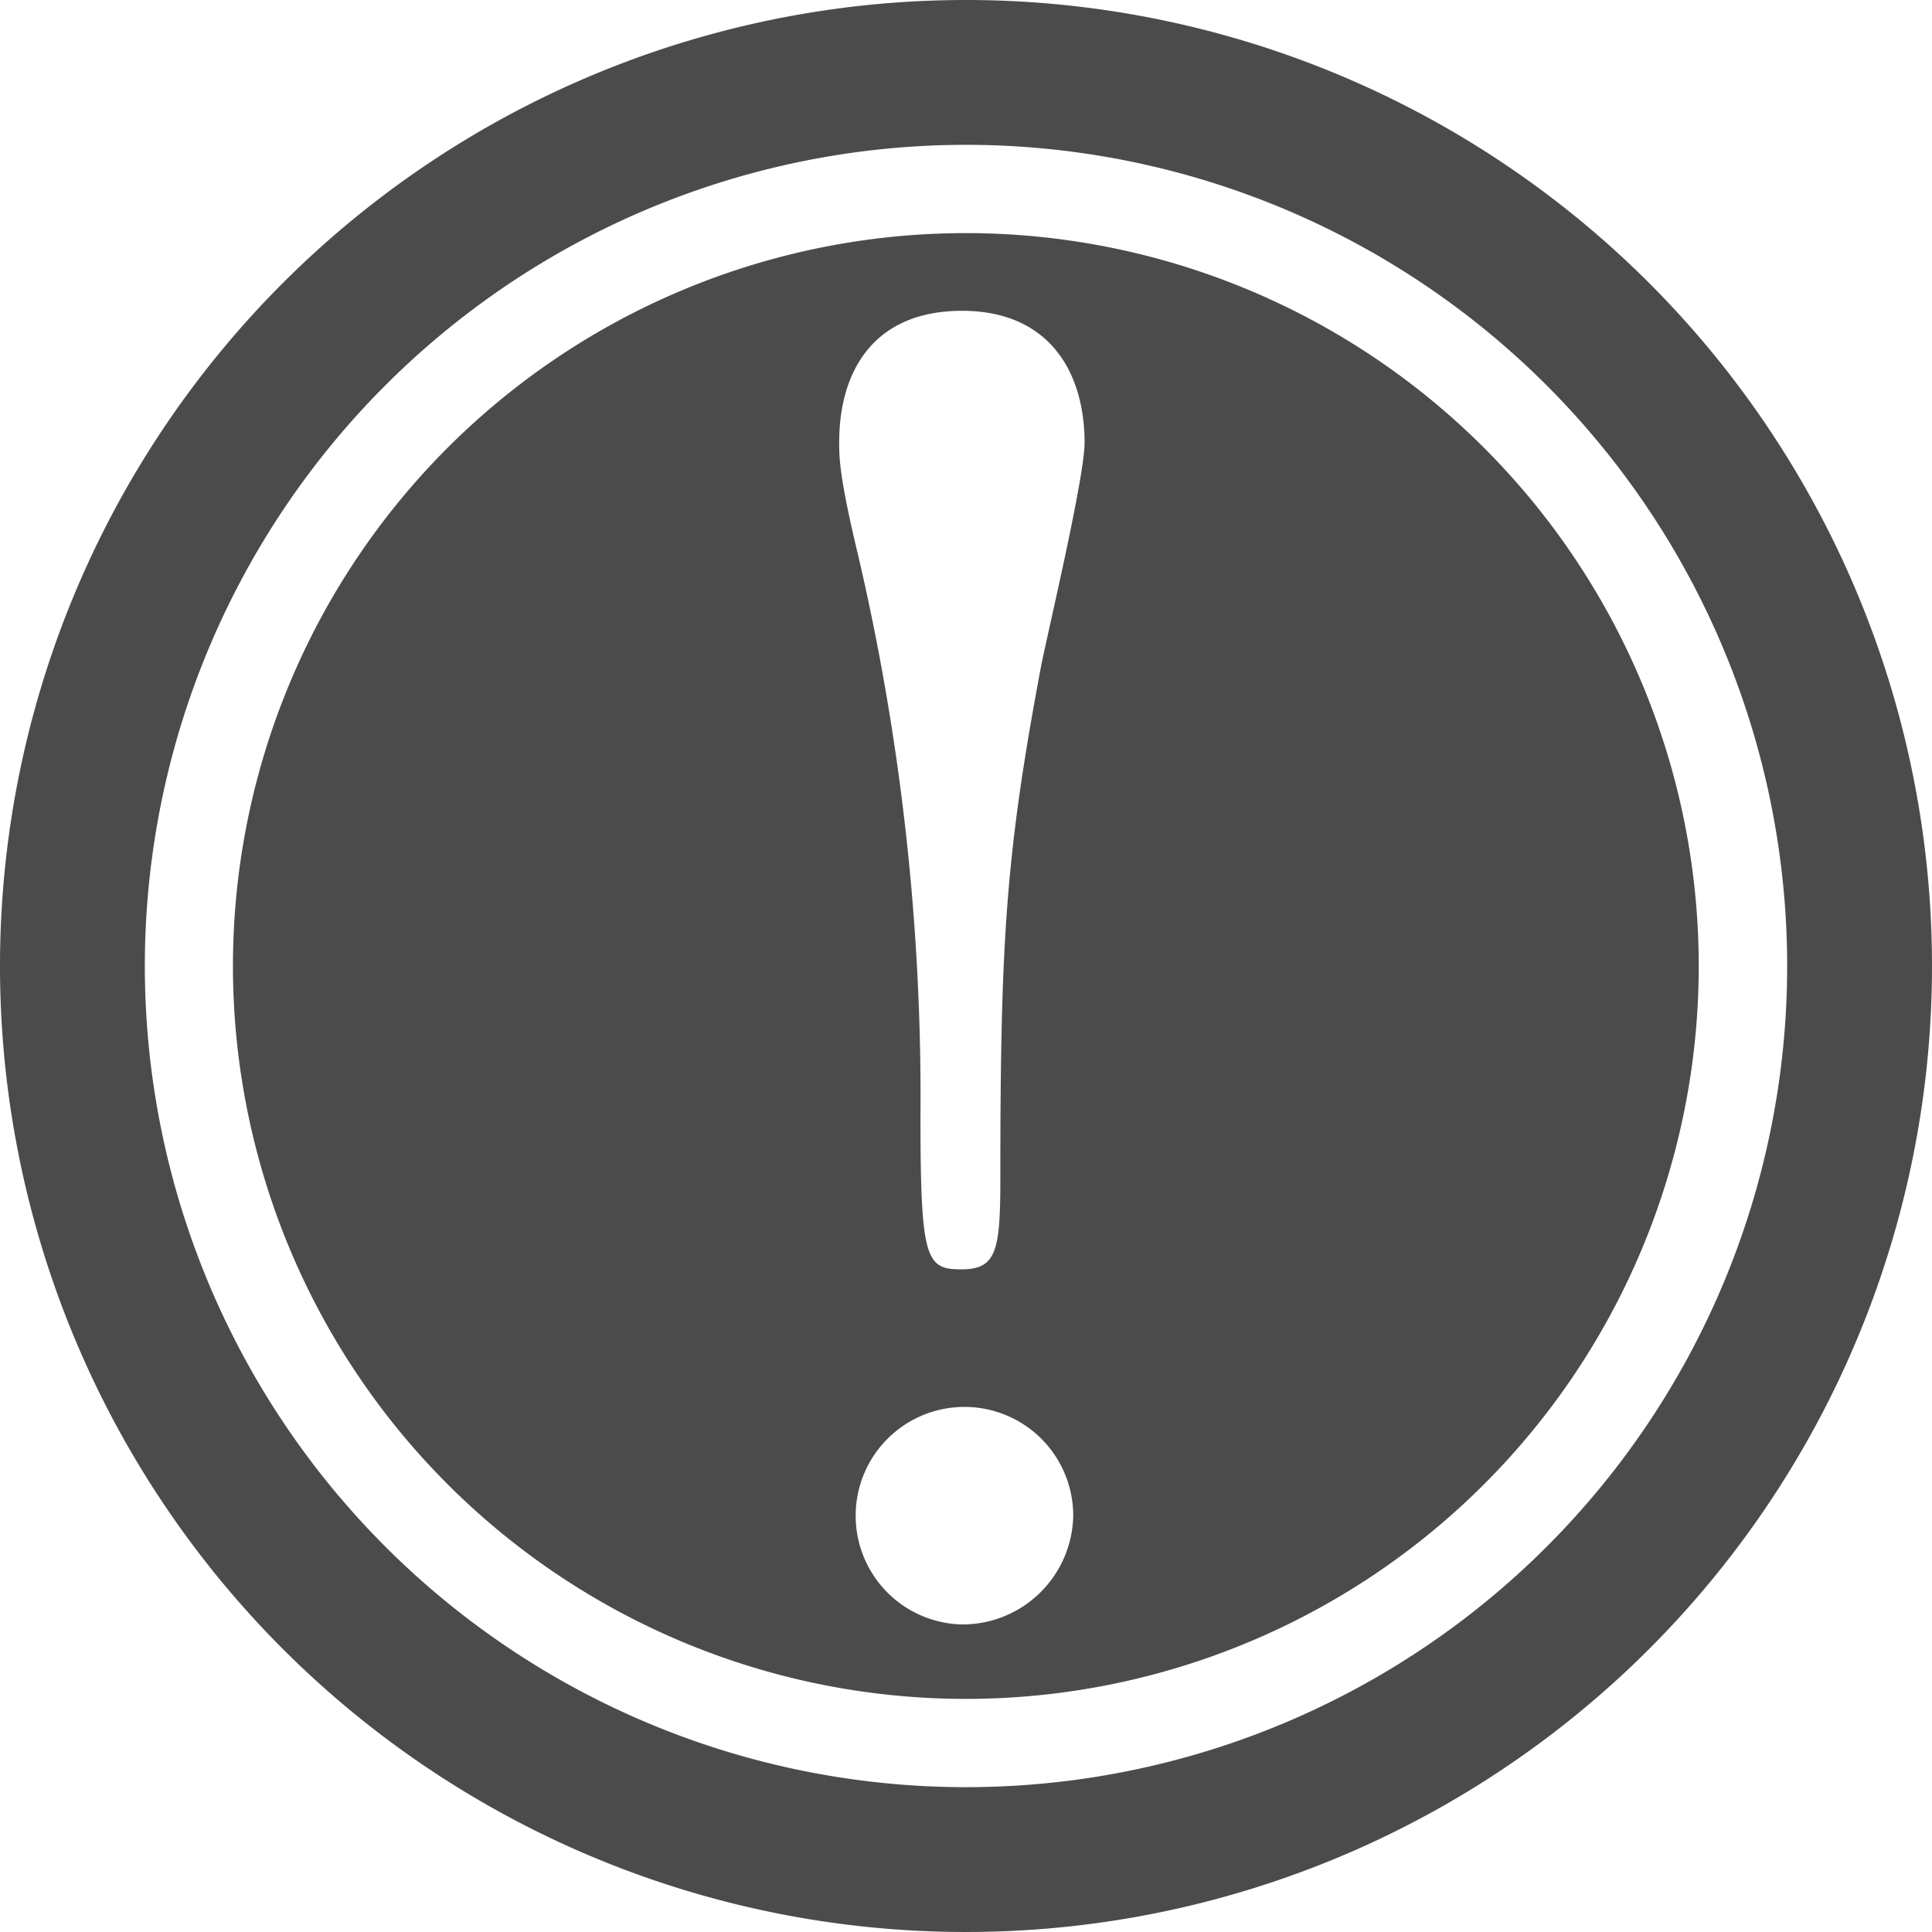
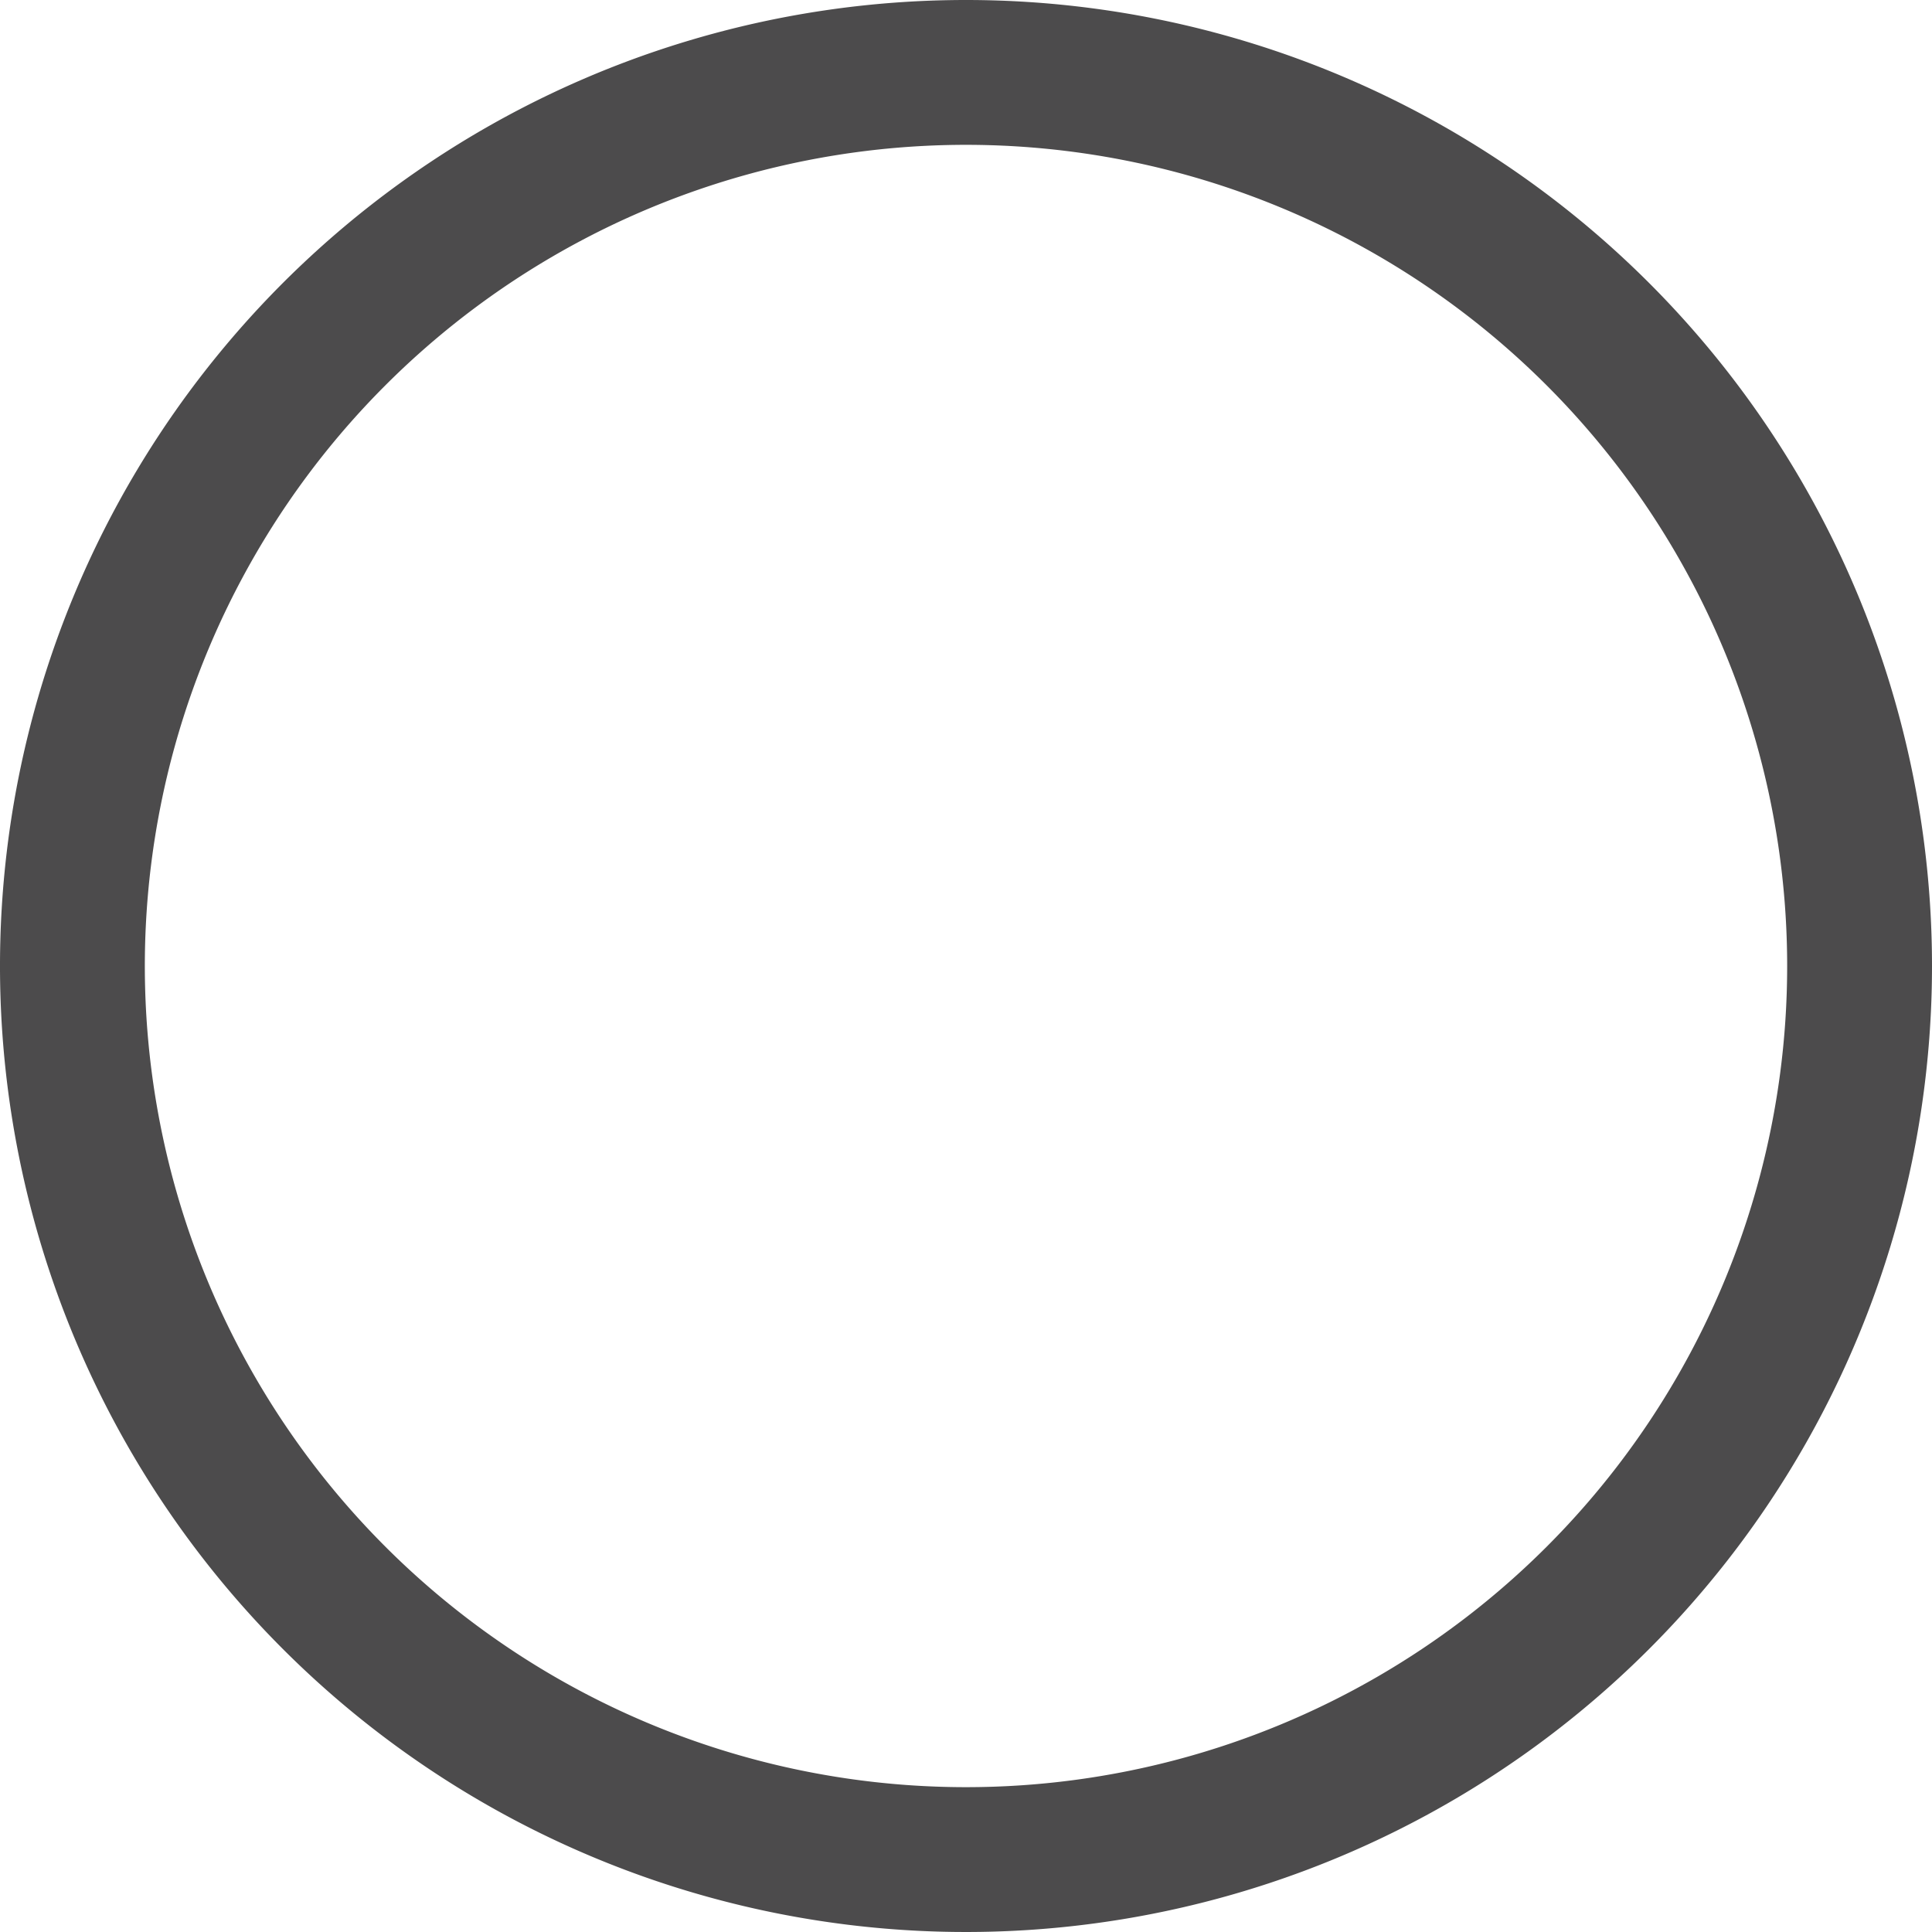
<svg xmlns="http://www.w3.org/2000/svg" width="43.86mm" height="43.86mm" viewBox="0 0 124.32 124.32">
  <defs>
    <style>
      .cls-1 {
        fill: #4c4b4c;
      }
    </style>
  </defs>
  <title>アセット 3</title>
  <g id="レイヤー_2" data-name="レイヤー 2">
    <g id="レイヤー_1-2" data-name="レイヤー 1">
      <g>
        <path class="cls-1" d="M62.16,0a62.16,62.16,0,1,0,62.16,62.16A62.16,62.16,0,0,0,62.16,0Zm0,115A52.84,52.84,0,1,1,115,62.16,52.83,52.83,0,0,1,62.16,115Z" />
-         <path class="cls-1" d="M62.16,15a47.16,47.16,0,1,0,47.15,47.16A47.17,47.17,0,0,0,62.16,15Zm-.26,89.53a7,7,0,1,1,7.16-7A7.13,7.13,0,0,1,61.9,104.53ZM67,42.82c-2.27,12.08-2.63,17.58-2.63,33,0,4.66-.24,5.86-2.51,5.86s-2.63-.6-2.63-9.81A153.28,153.28,0,0,0,55.2,35.65c-1.2-5-1.2-6.22-1.2-7.18C54,23.81,56.28,20,61.9,20s7.89,3.95,7.89,8.49C69.79,30.74,67.4,40.79,67,42.82Z" />
      </g>
    </g>
  </g>
</svg>